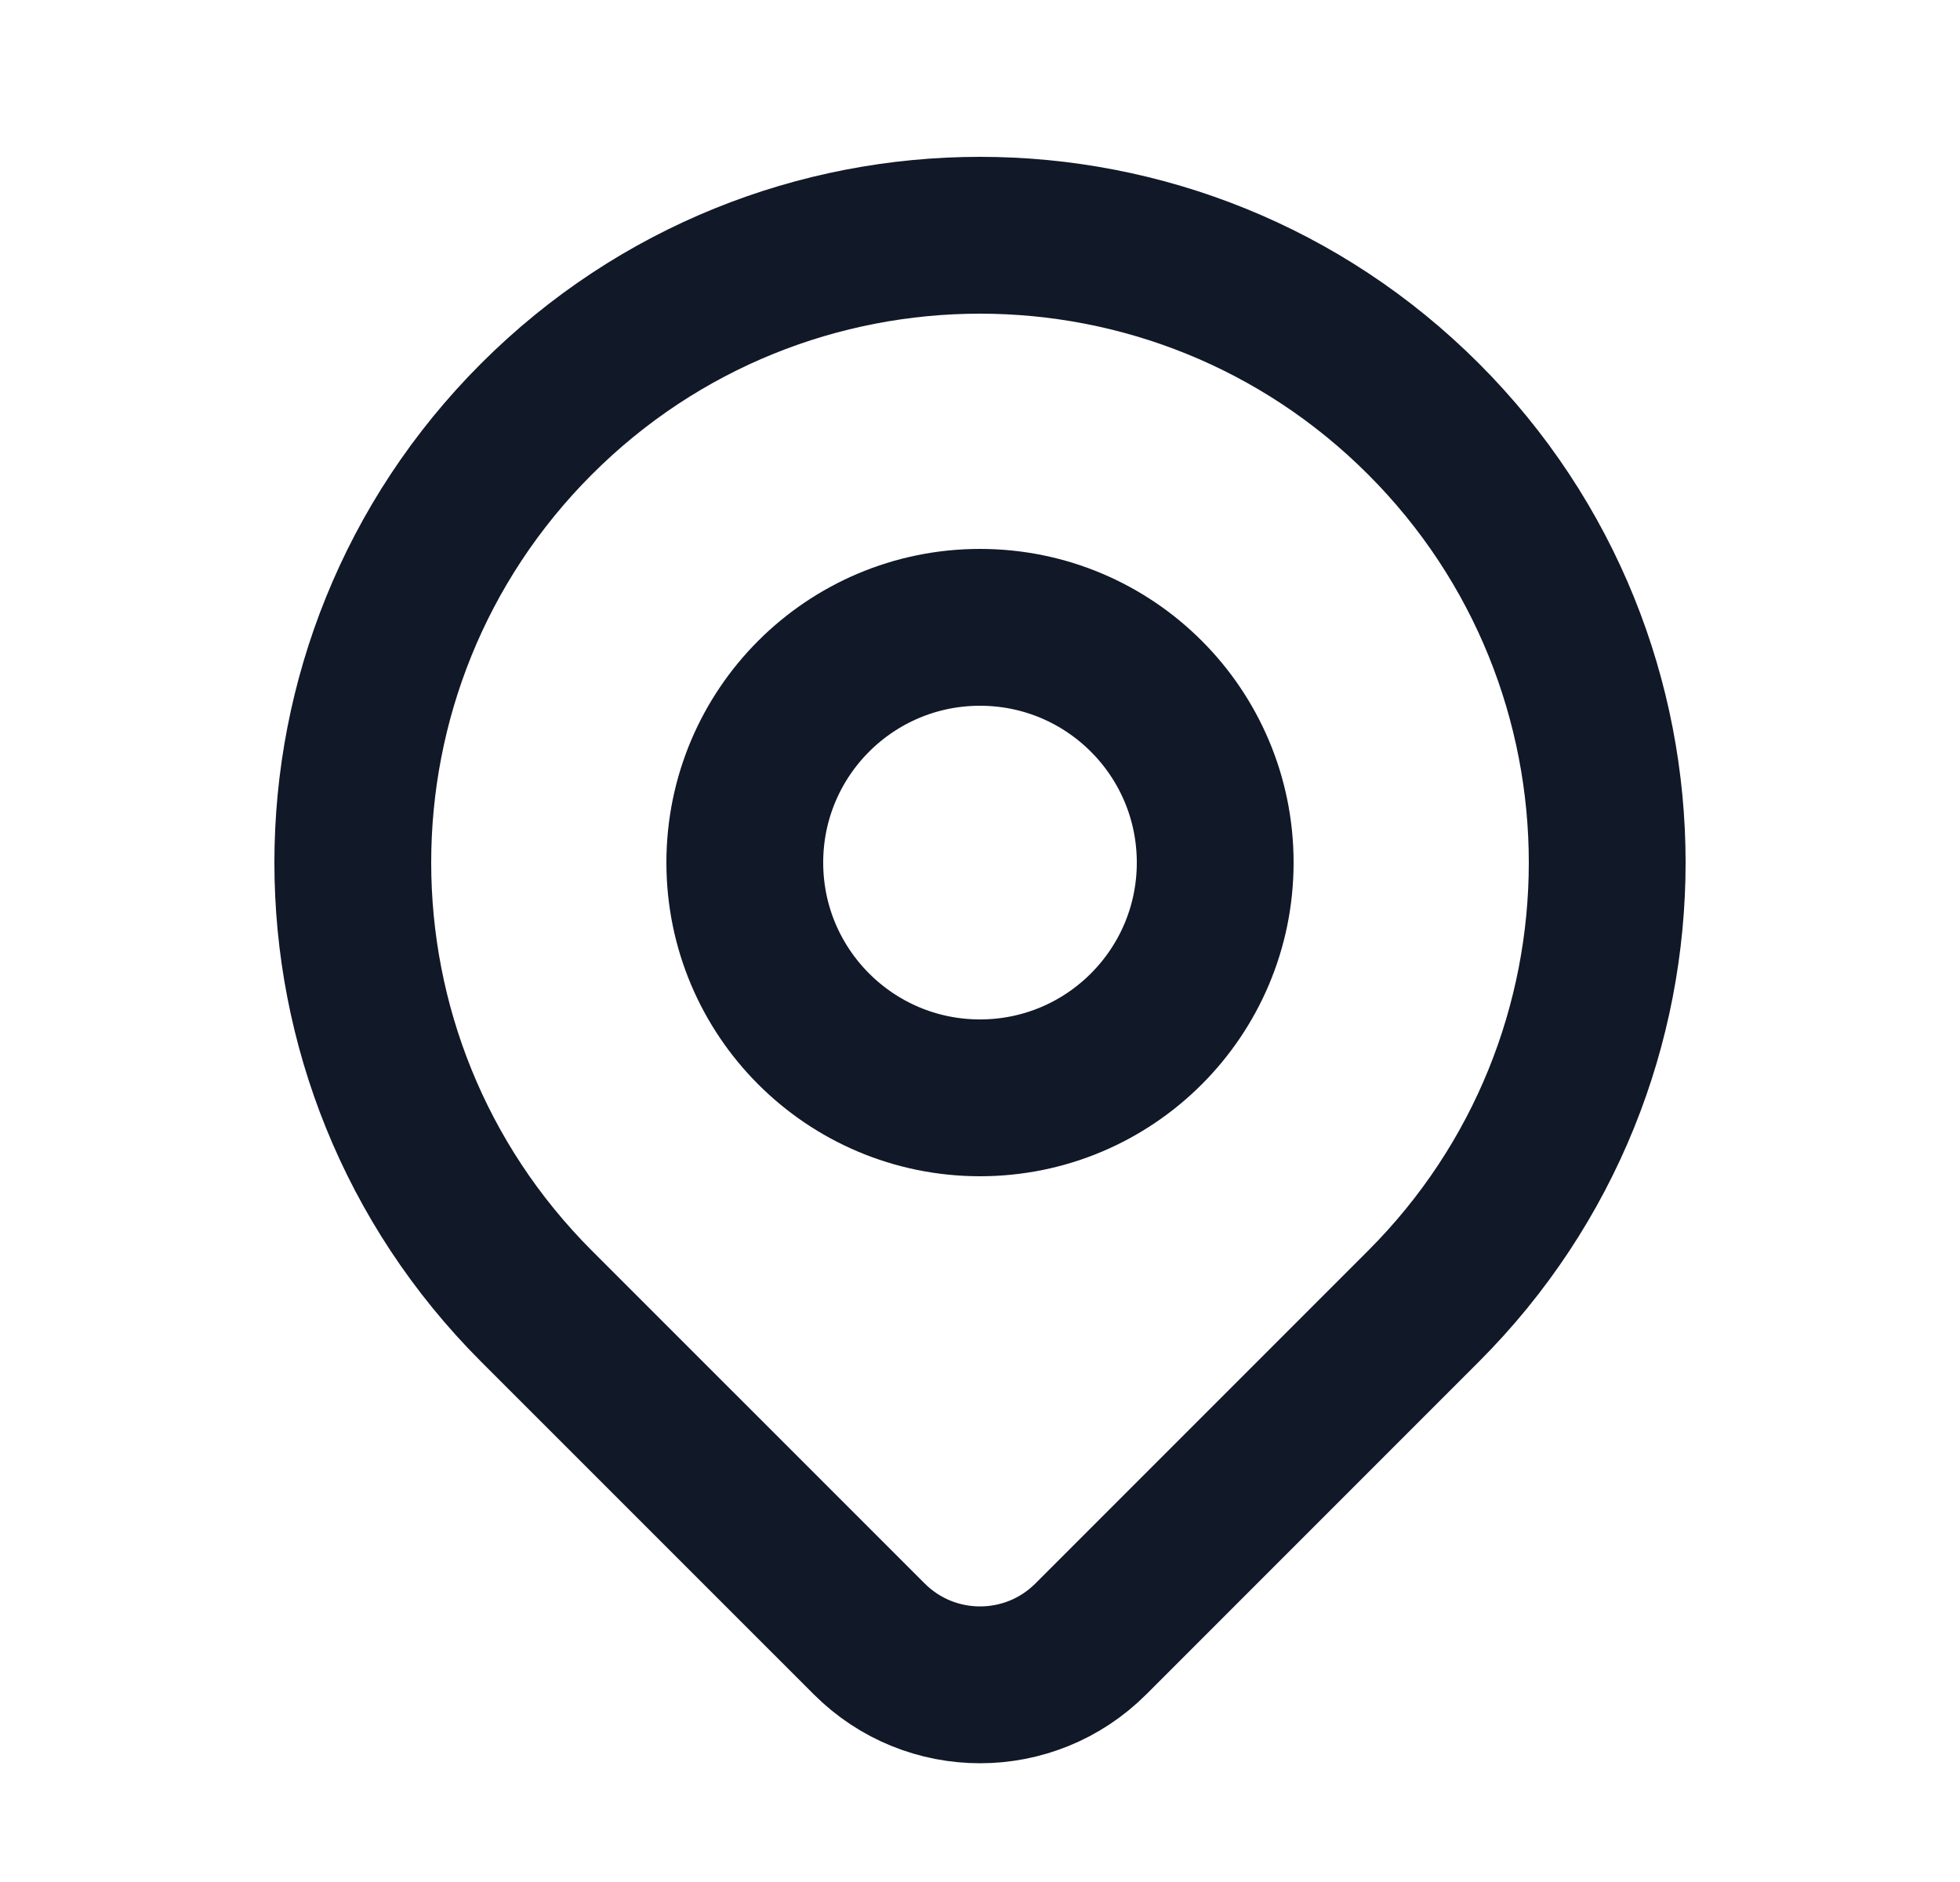
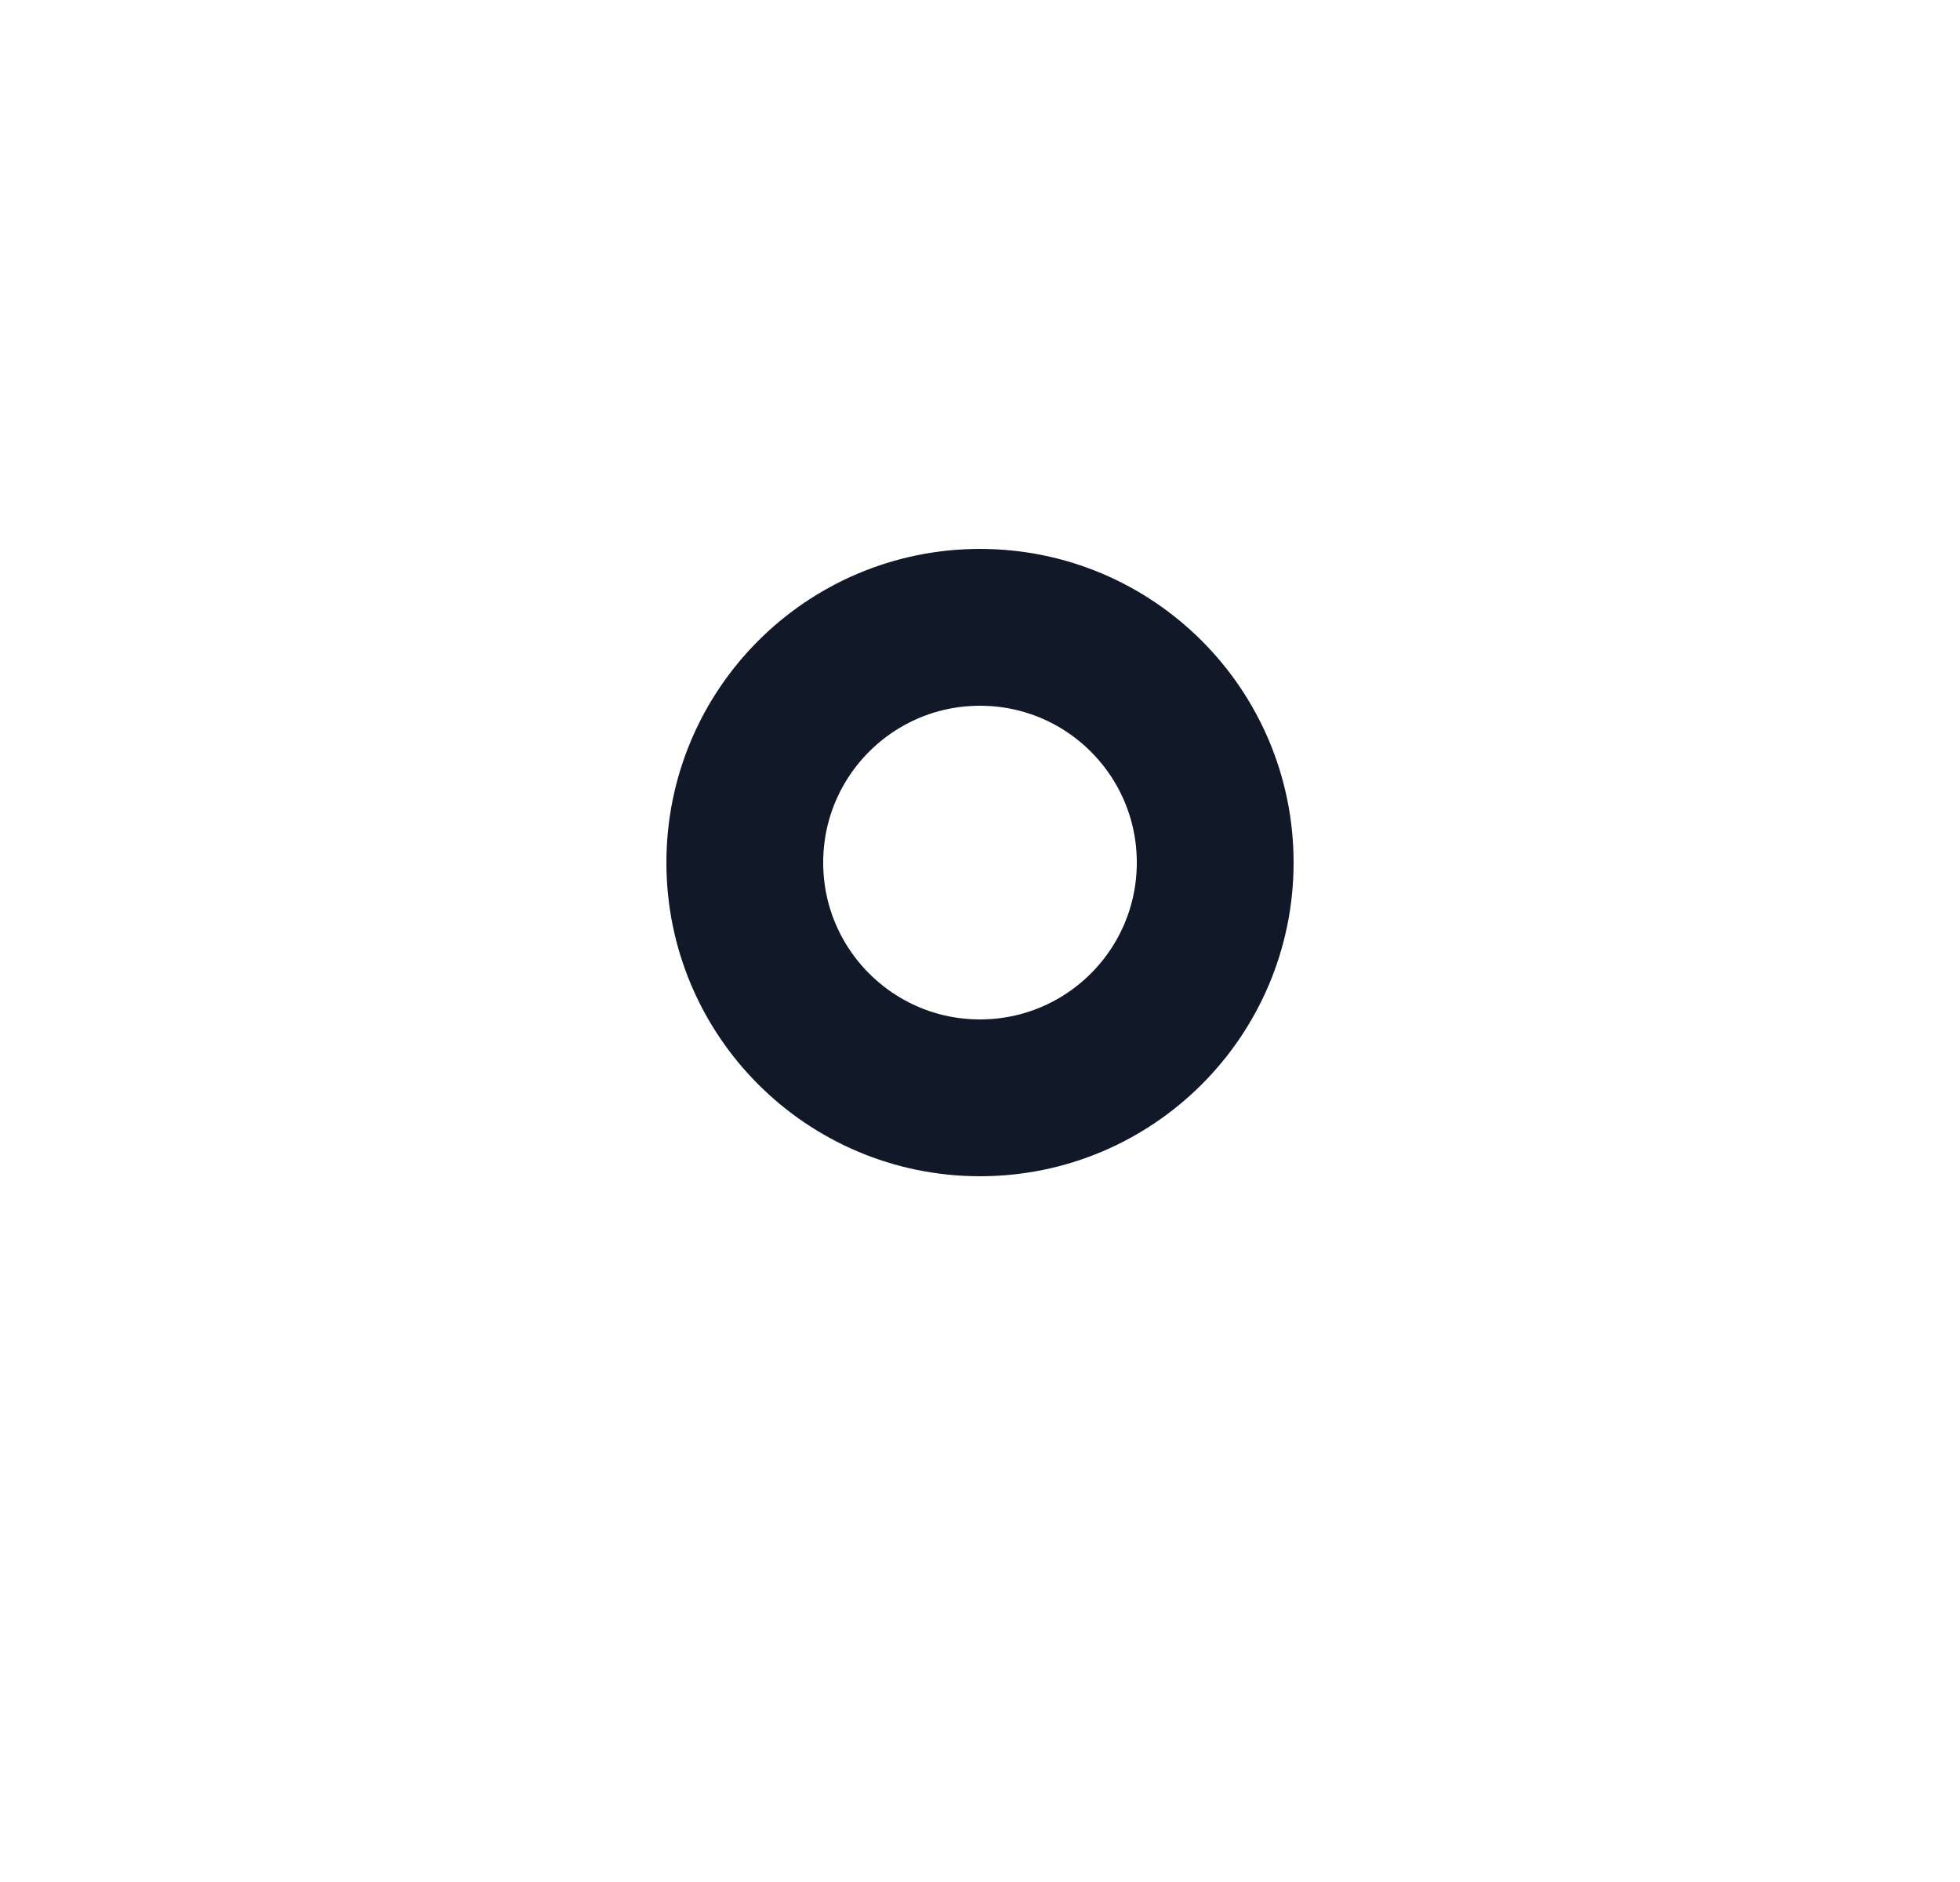
<svg xmlns="http://www.w3.org/2000/svg" width="25" height="24" viewBox="0 0 25 24" fill="none">
-   <path d="M18.157 16.657C17.22 17.593 15.262 19.552 13.914 20.9C13.133 21.681 11.868 21.681 11.087 20.9C9.762 19.576 7.842 17.655 6.843 16.657C3.719 13.533 3.719 8.467 6.843 5.343C9.967 2.219 15.033 2.219 18.157 5.343C21.281 8.467 21.281 13.533 18.157 16.657Z" stroke="#111827" stroke-width="2" stroke-linecap="round" stroke-linejoin="round" />
  <path d="M15.5 11C15.5 12.657 14.157 14 12.5 14C10.843 14 9.5 12.657 9.5 11C9.5 9.343 10.843 8 12.5 8C14.157 8 15.5 9.343 15.5 11Z" stroke="#111827" stroke-width="2" stroke-linecap="round" stroke-linejoin="round" />
</svg>